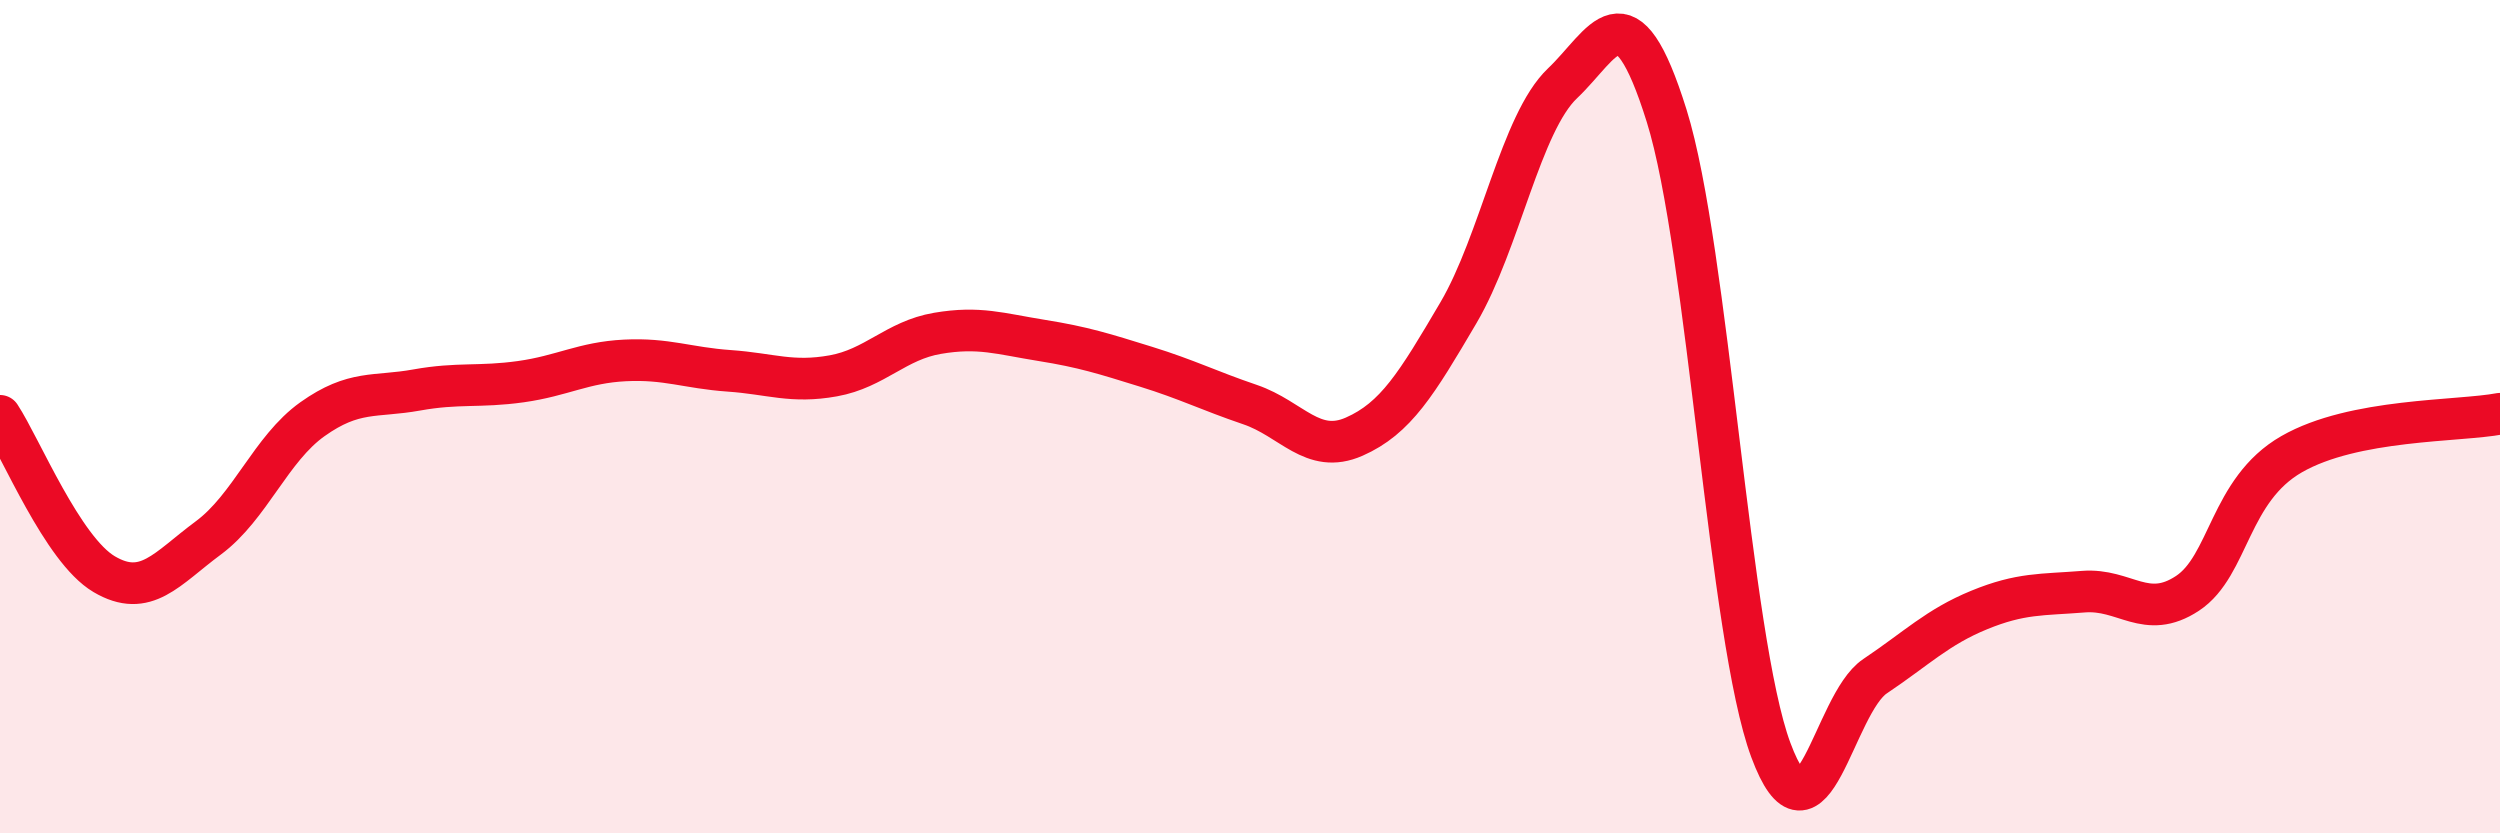
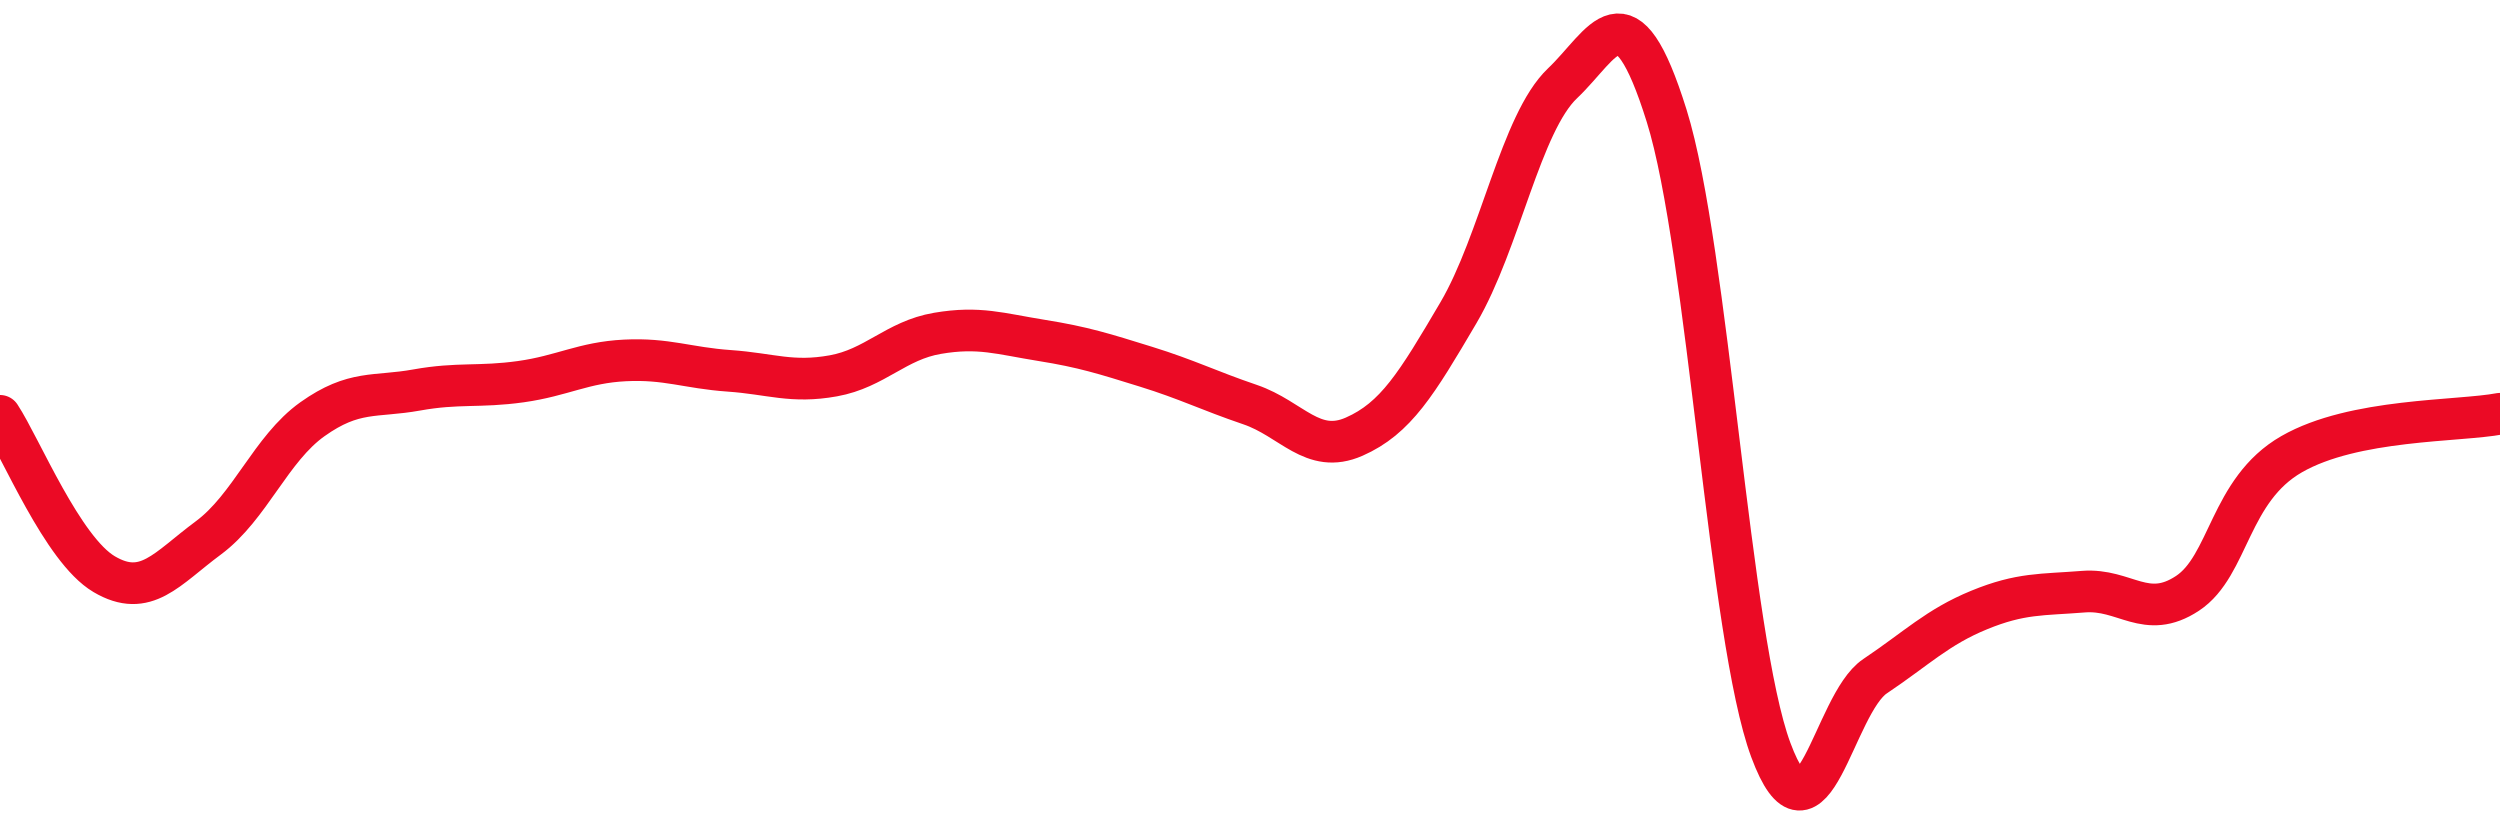
<svg xmlns="http://www.w3.org/2000/svg" width="60" height="20" viewBox="0 0 60 20">
-   <path d="M 0,9.98 C 0.5,10.74 1.5,13.19 2.5,13.78 C 3.5,14.37 4,13.65 5,12.91 C 6,12.17 6.5,10.77 7.5,10.06 C 8.5,9.35 9,9.54 10,9.36 C 11,9.18 11.5,9.3 12.5,9.16 C 13.5,9.02 14,8.7 15,8.65 C 16,8.6 16.5,8.83 17.5,8.9 C 18.5,8.97 19,9.2 20,9.02 C 21,8.84 21.5,8.17 22.5,8 C 23.5,7.83 24,8.01 25,8.17 C 26,8.33 26.5,8.49 27.5,8.8 C 28.5,9.11 29,9.37 30,9.71 C 31,10.05 31.5,10.92 32.5,10.48 C 33.5,10.04 34,9.21 35,7.51 C 36,5.81 36.5,2.95 37.5,2 C 38.5,1.05 39,-0.42 40,2.78 C 41,5.98 41.5,15.31 42.5,18 C 43.5,20.69 44,16.9 45,16.23 C 46,15.56 46.5,15.05 47.5,14.64 C 48.5,14.23 49,14.28 50,14.2 C 51,14.12 51.5,14.9 52.5,14.24 C 53.5,13.58 53.5,11.76 55,10.9 C 56.5,10.04 59,10.12 60,9.93L60 20L0 20Z" fill="#EB0A25" opacity="0.1" stroke-linecap="round" stroke-linejoin="round" />
  <path d="M 0,9.98 C 0.5,10.74 1.5,13.19 2.5,13.78 C 3.5,14.37 4,13.65 5,12.91 C 6,12.17 6.5,10.77 7.5,10.06 C 8.5,9.35 9,9.54 10,9.36 C 11,9.18 11.5,9.3 12.5,9.16 C 13.5,9.02 14,8.7 15,8.65 C 16,8.6 16.5,8.83 17.5,8.9 C 18.5,8.97 19,9.2 20,9.02 C 21,8.84 21.5,8.17 22.5,8 C 23.5,7.83 24,8.01 25,8.17 C 26,8.33 26.5,8.49 27.5,8.8 C 28.5,9.11 29,9.37 30,9.71 C 31,10.05 31.5,10.92 32.5,10.48 C 33.5,10.04 34,9.21 35,7.51 C 36,5.81 36.5,2.95 37.5,2 C 38.5,1.05 39,-0.42 40,2.78 C 41,5.98 41.5,15.31 42.5,18 C 43.5,20.69 44,16.9 45,16.23 C 46,15.56 46.5,15.05 47.5,14.64 C 48.5,14.23 49,14.28 50,14.2 C 51,14.12 51.5,14.9 52.5,14.24 C 53.5,13.58 53.5,11.76 55,10.9 C 56.5,10.04 59,10.12 60,9.93" stroke="#EB0A25" stroke-width="1" fill="none" stroke-linecap="round" stroke-linejoin="round" />
</svg>